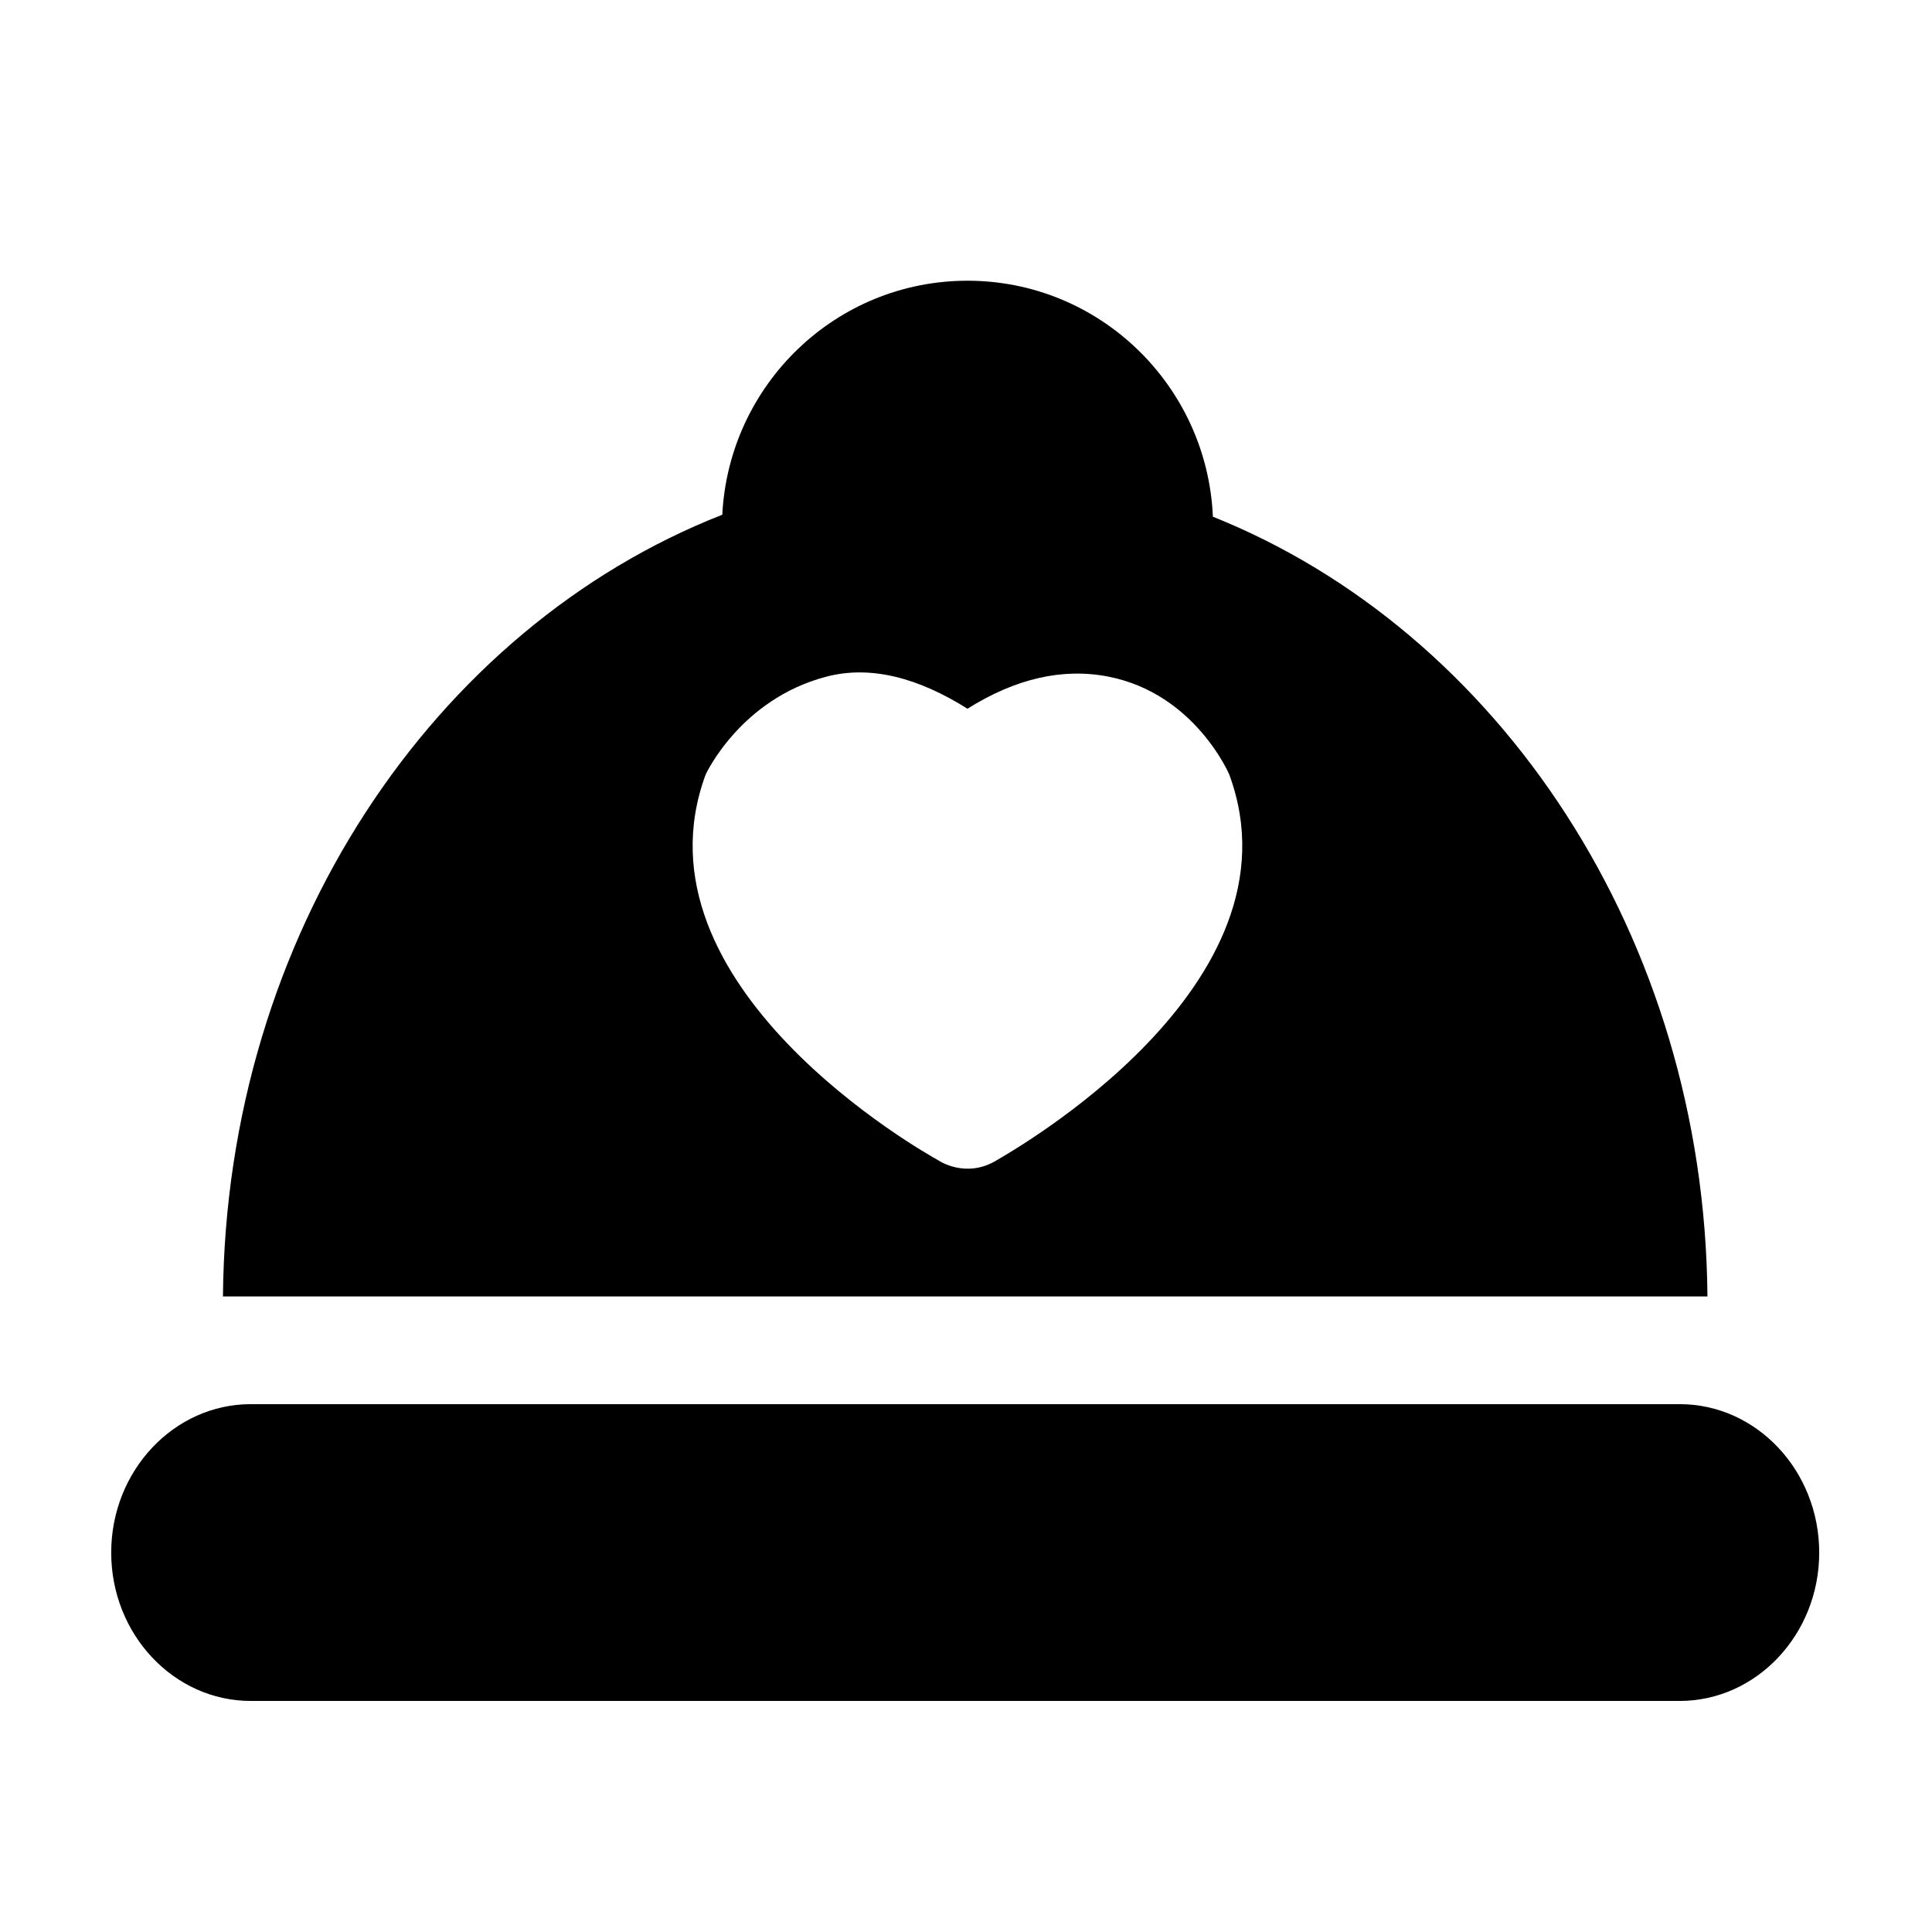
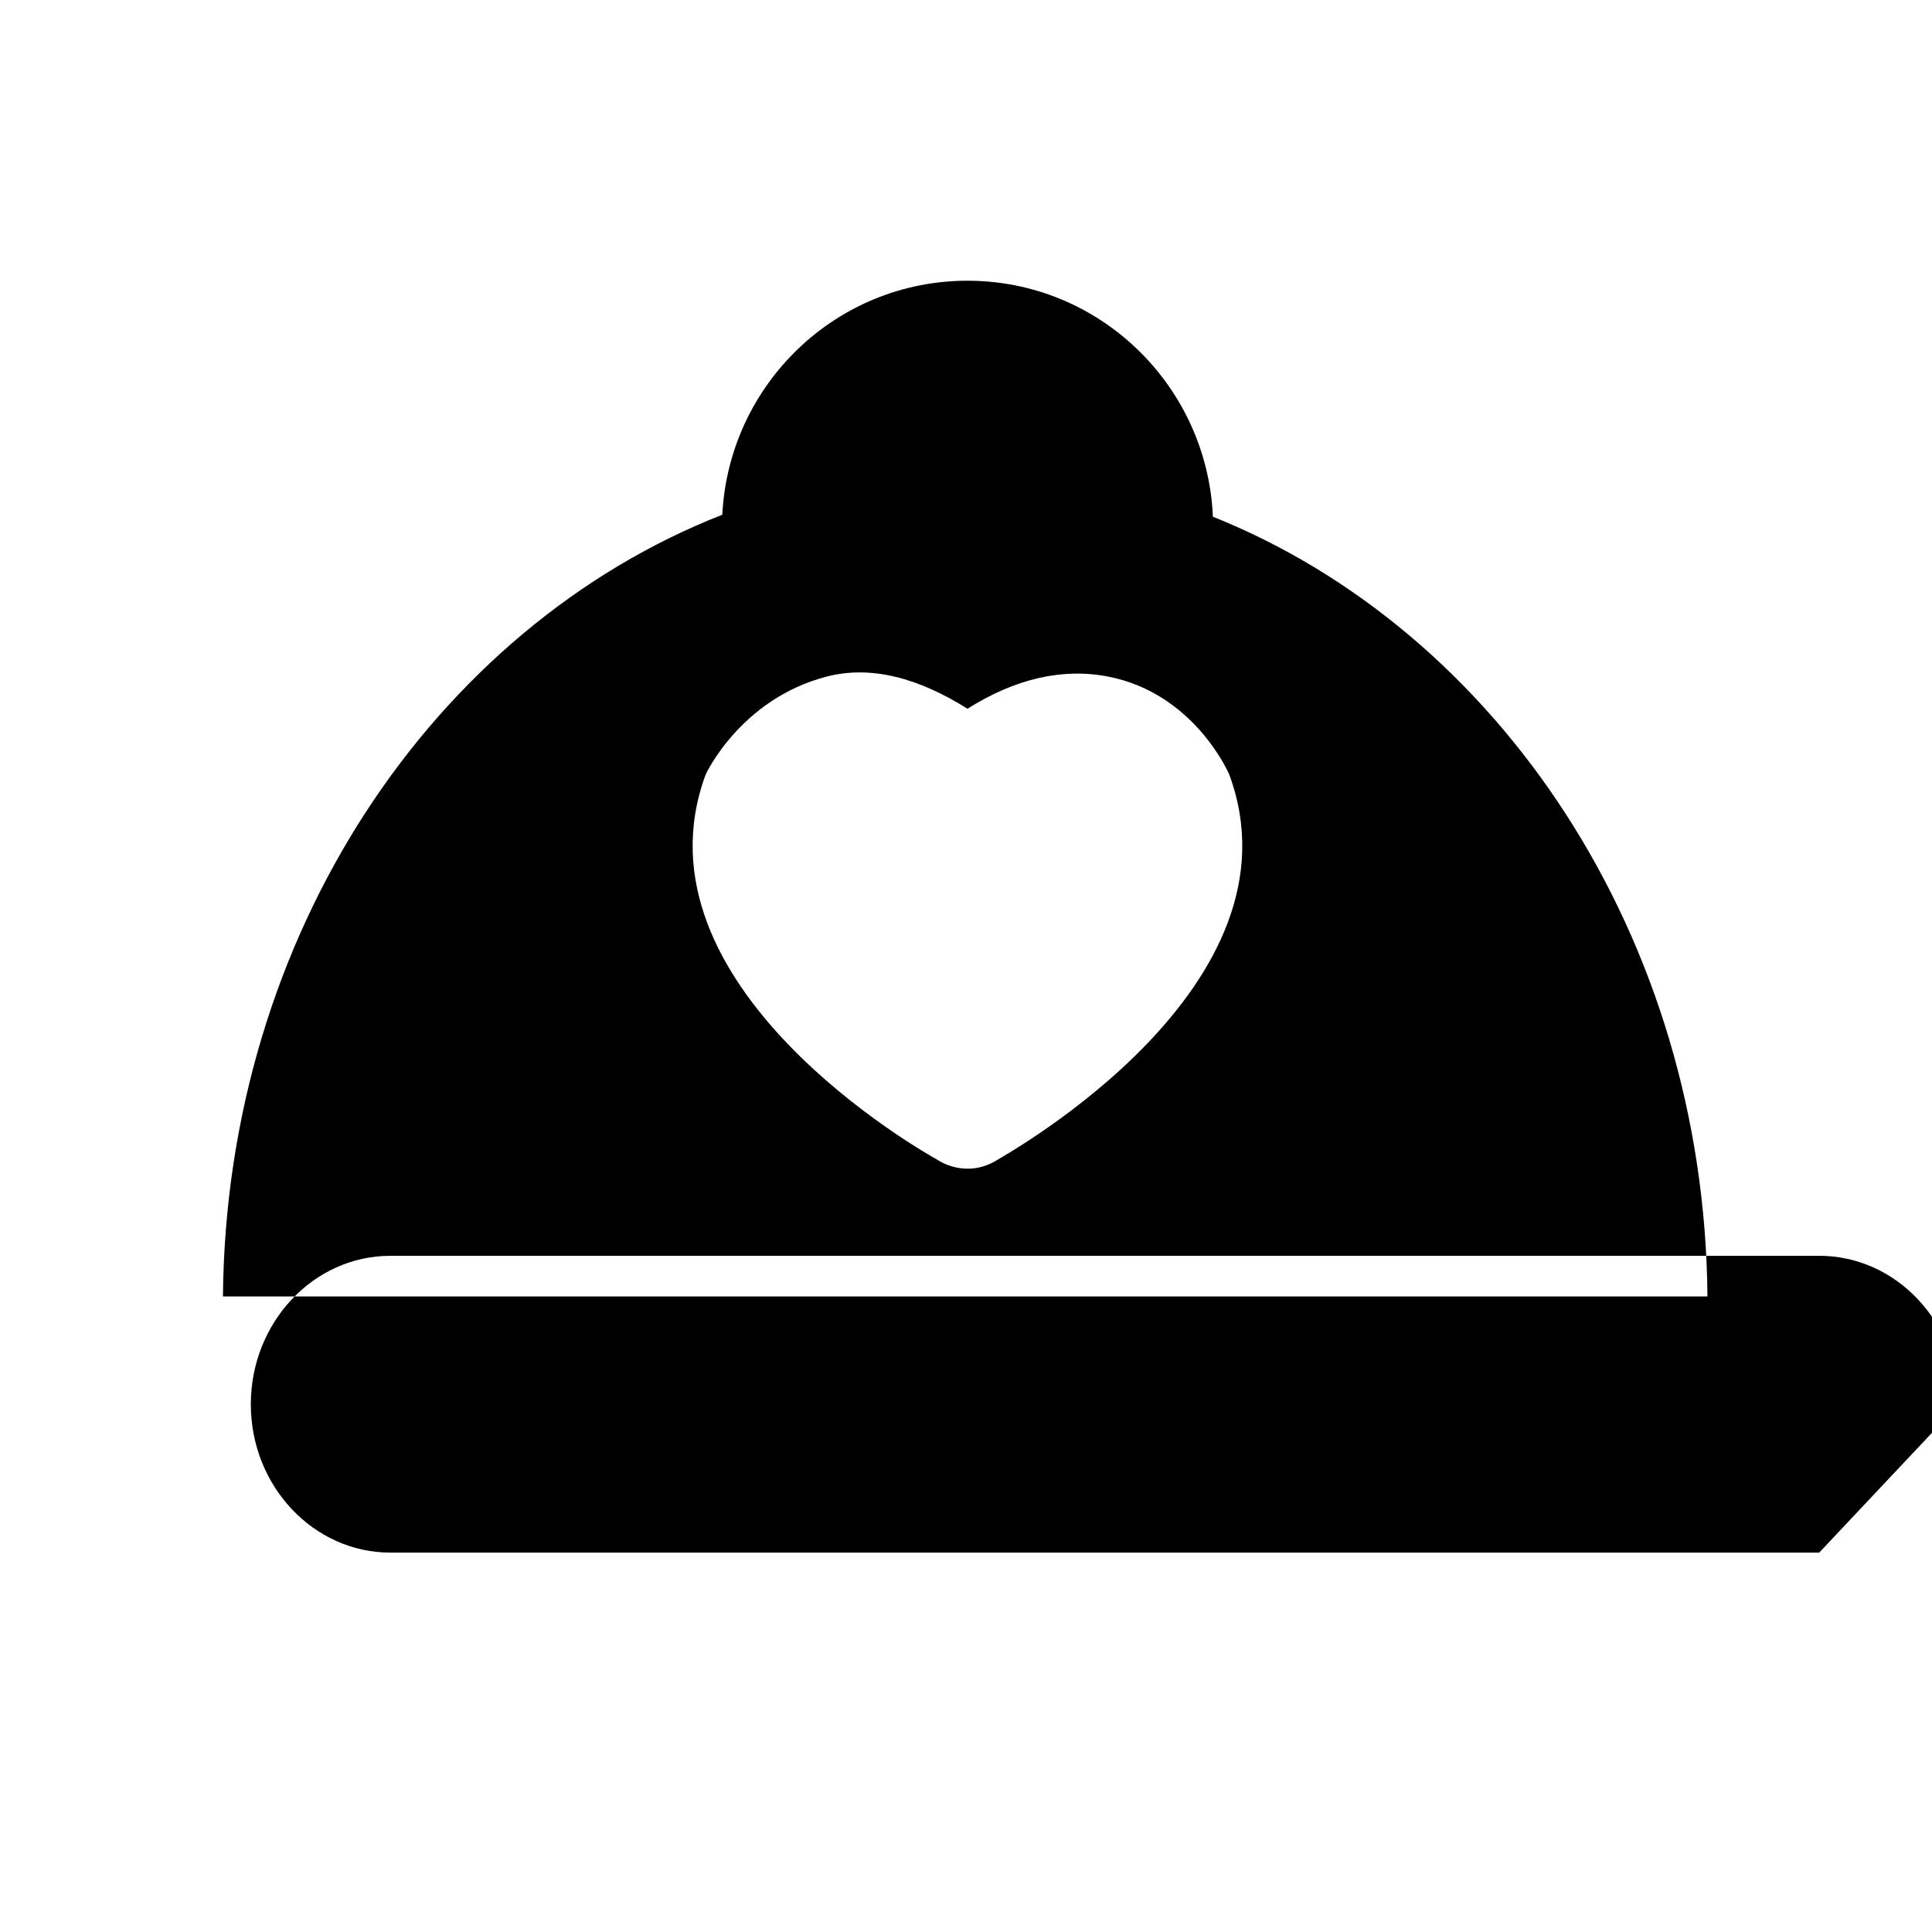
<svg xmlns="http://www.w3.org/2000/svg" fill="#000000" width="800px" height="800px" version="1.1" viewBox="144 144 512 512">
-   <path d="m465.43 280.93c-1.512-34.699-29.977-62.535-65.039-62.535-34.891 0-63.227 27.551-64.977 62.016-76.359 29.93-131.51 111.26-132.33 207.16h393.41c-0.805-95.359-55.371-176.32-131.07-206.64zm-57.23 170.52c-8.359 5.102-15.617 0-15.617 0-3.371-1.859-82.262-46.16-61.574-102.2 0 0 9.164-19.965 31.992-25.93 11.98-3.133 24.641 0.488 37.391 8.5 12.754-8.016 25.254-10.879 37.375-8.5 22.906 4.504 31.992 25.914 31.992 25.914 20.707 56.051-58.266 100.2-61.559 102.21zm217.91 104.01c0 21.664-16.609 39.312-37 39.312h-378.64c-20.387 0-37-17.633-37-39.312 0-21.68 16.609-39.344 37-39.344h378.66c20.387-0.004 36.98 17.648 36.98 39.344z" />
+   <path d="m465.43 280.93c-1.512-34.699-29.977-62.535-65.039-62.535-34.891 0-63.227 27.551-64.977 62.016-76.359 29.93-131.51 111.26-132.33 207.16h393.41c-0.805-95.359-55.371-176.32-131.07-206.64zm-57.23 170.52c-8.359 5.102-15.617 0-15.617 0-3.371-1.859-82.262-46.16-61.574-102.2 0 0 9.164-19.965 31.992-25.93 11.98-3.133 24.641 0.488 37.391 8.5 12.754-8.016 25.254-10.879 37.375-8.5 22.906 4.504 31.992 25.914 31.992 25.914 20.707 56.051-58.266 100.2-61.559 102.21zm217.91 104.01h-378.64c-20.387 0-37-17.633-37-39.312 0-21.68 16.609-39.344 37-39.344h378.66c20.387-0.004 36.98 17.648 36.98 39.344z" />
</svg>